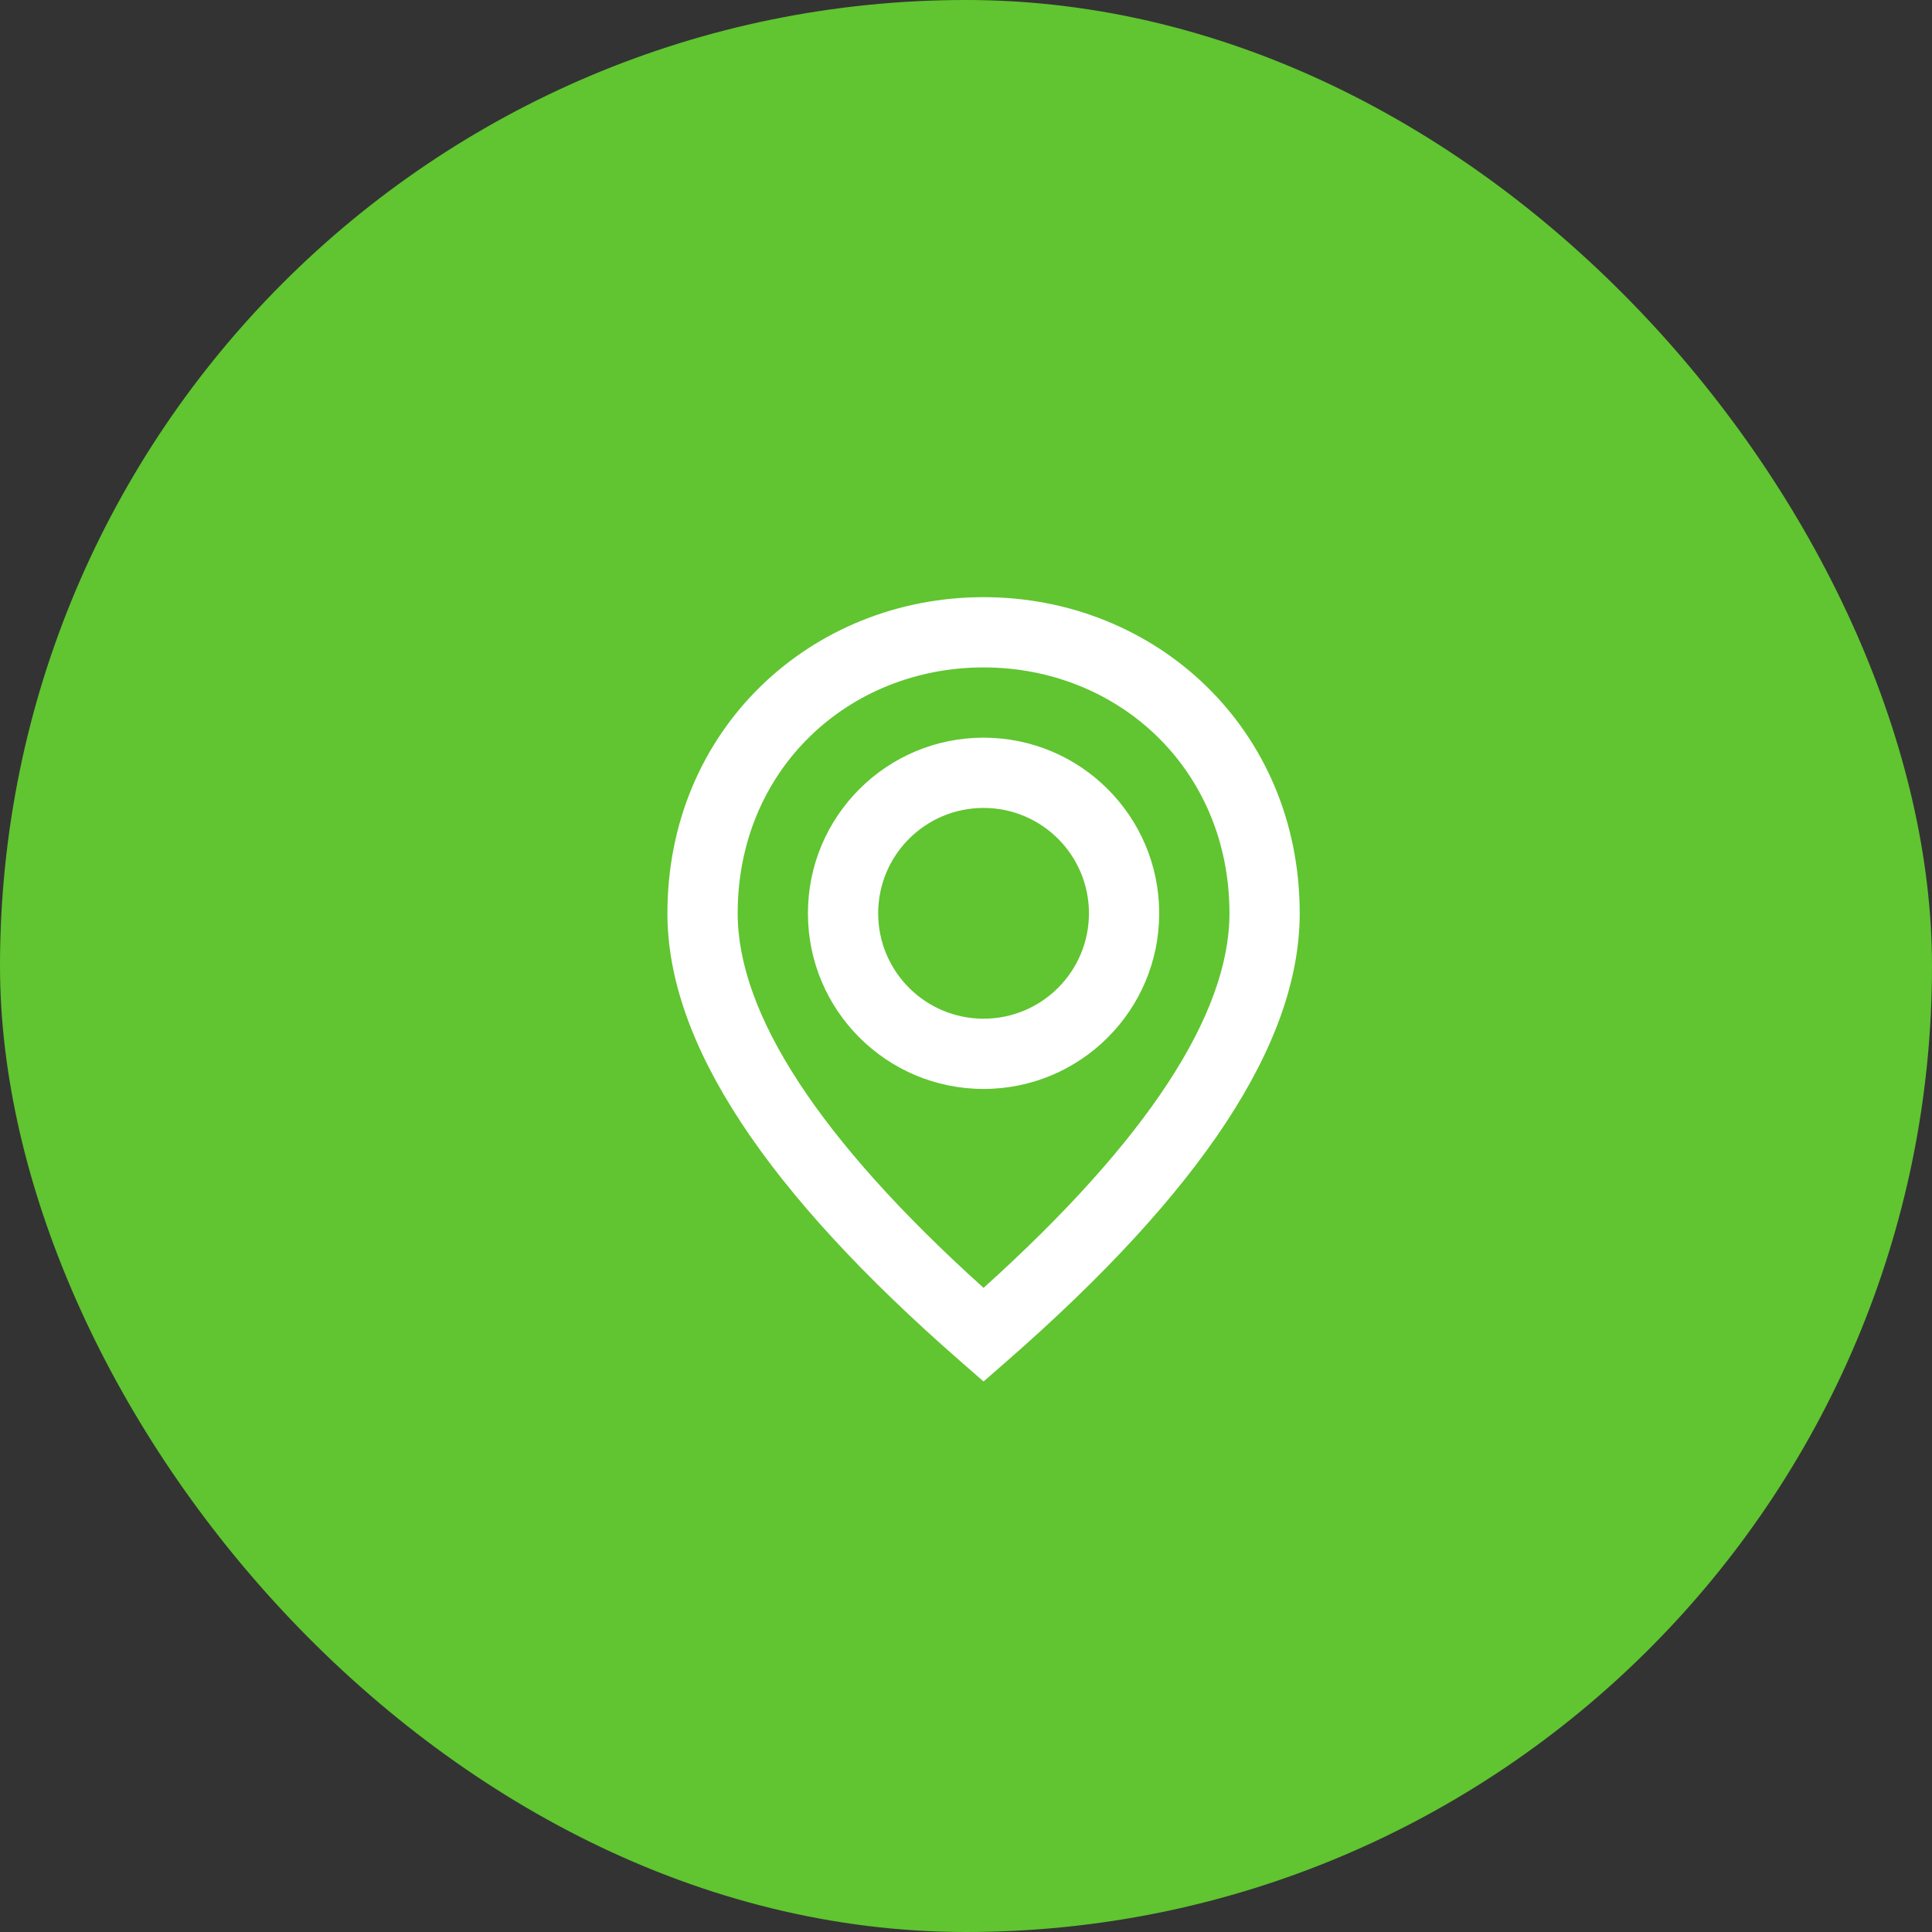
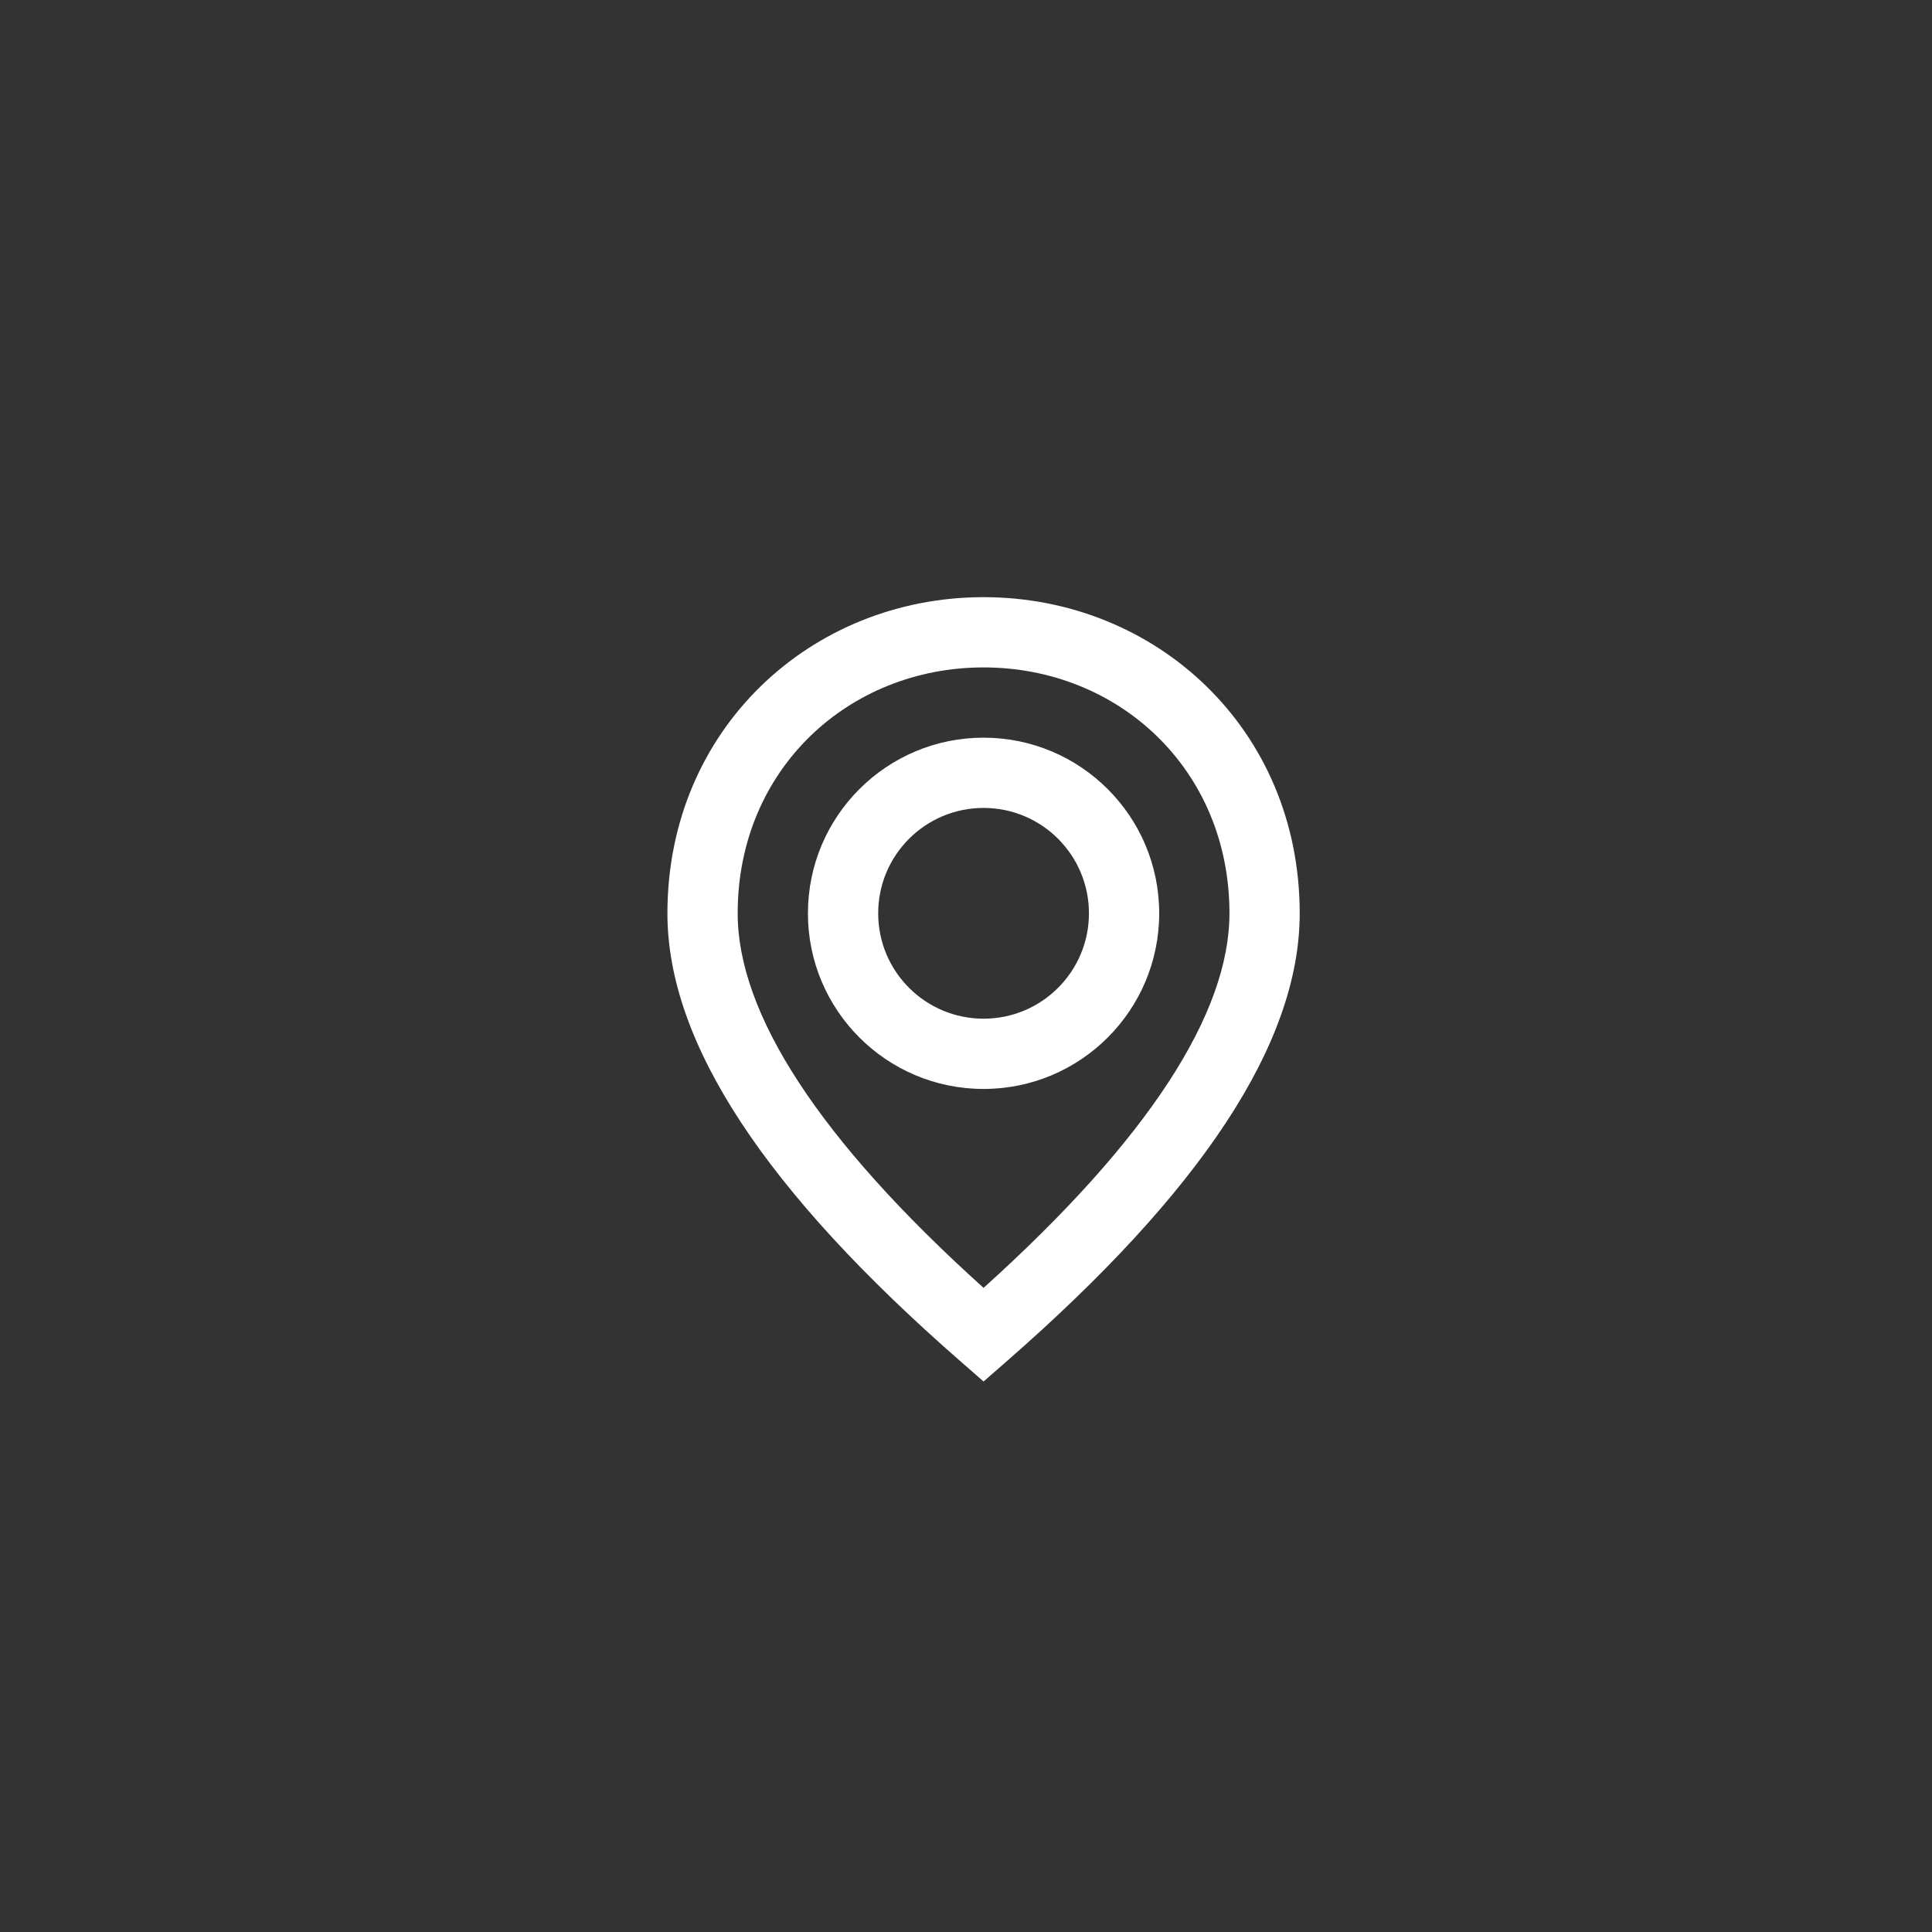
<svg xmlns="http://www.w3.org/2000/svg" width="55" height="55" viewBox="0 0 55 55" fill="none">
  <rect x="0" y="0" width="55" height="55" fill="#333333" stroke="none" />
-   <rect width="55" height="55" rx="27.5" fill="#60C530" />
  <path fill-rule="evenodd" clip-rule="evenodd" d="M28 39.328L28.658 38.753C34.189 33.924 37 29.707 37 26C37 20.751 32.903 17 28 17C23.097 17 19 20.751 19 26C19 29.707 21.811 33.924 27.342 38.753L28 39.328ZM28 36.663C23.307 32.434 21 28.849 21 26C21 21.897 24.164 19 28 19C31.836 19 35 21.897 35 26C35 28.849 32.693 32.434 28 36.663ZM28 21C30.761 21 33 23.239 33 26C33 28.761 30.761 31 28 31C25.239 31 23 28.761 23 26C23 23.239 25.239 21 28 21ZM25 26C25 24.343 26.343 23 28 23C29.657 23 31 24.343 31 26C31 27.657 29.657 29 28 29C26.343 29 25 27.657 25 26Z" fill="white" />
</svg>